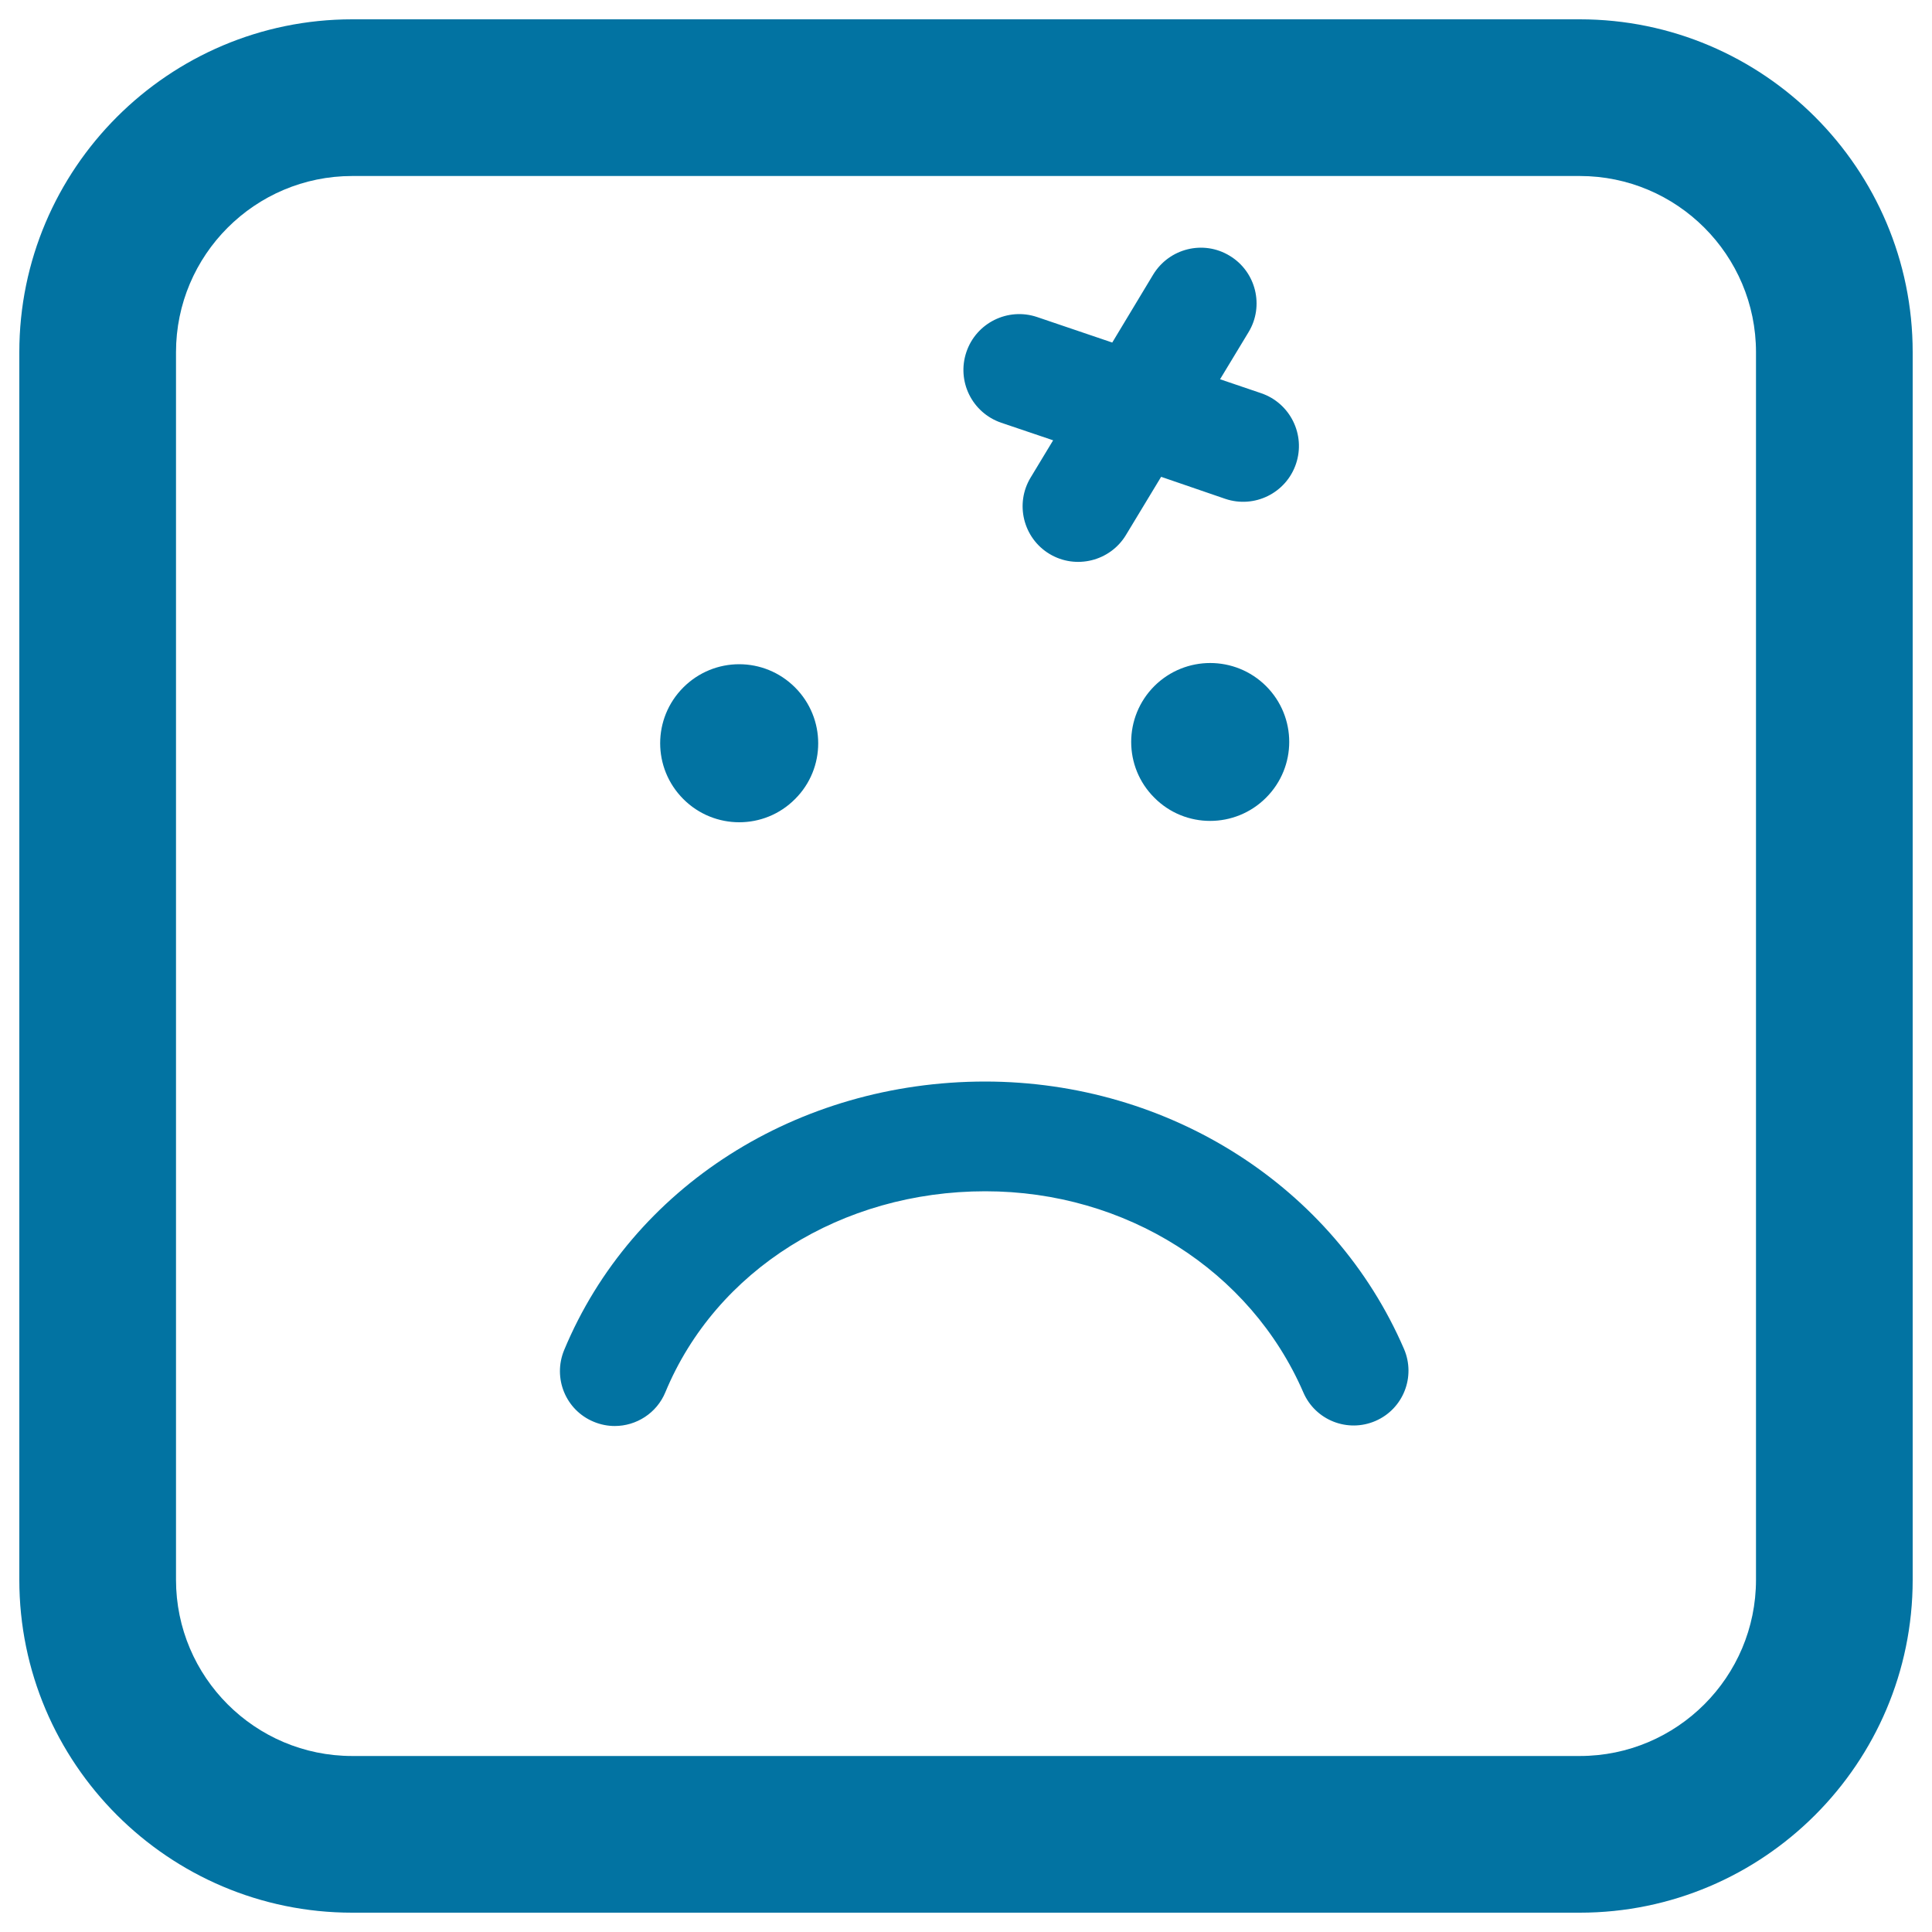
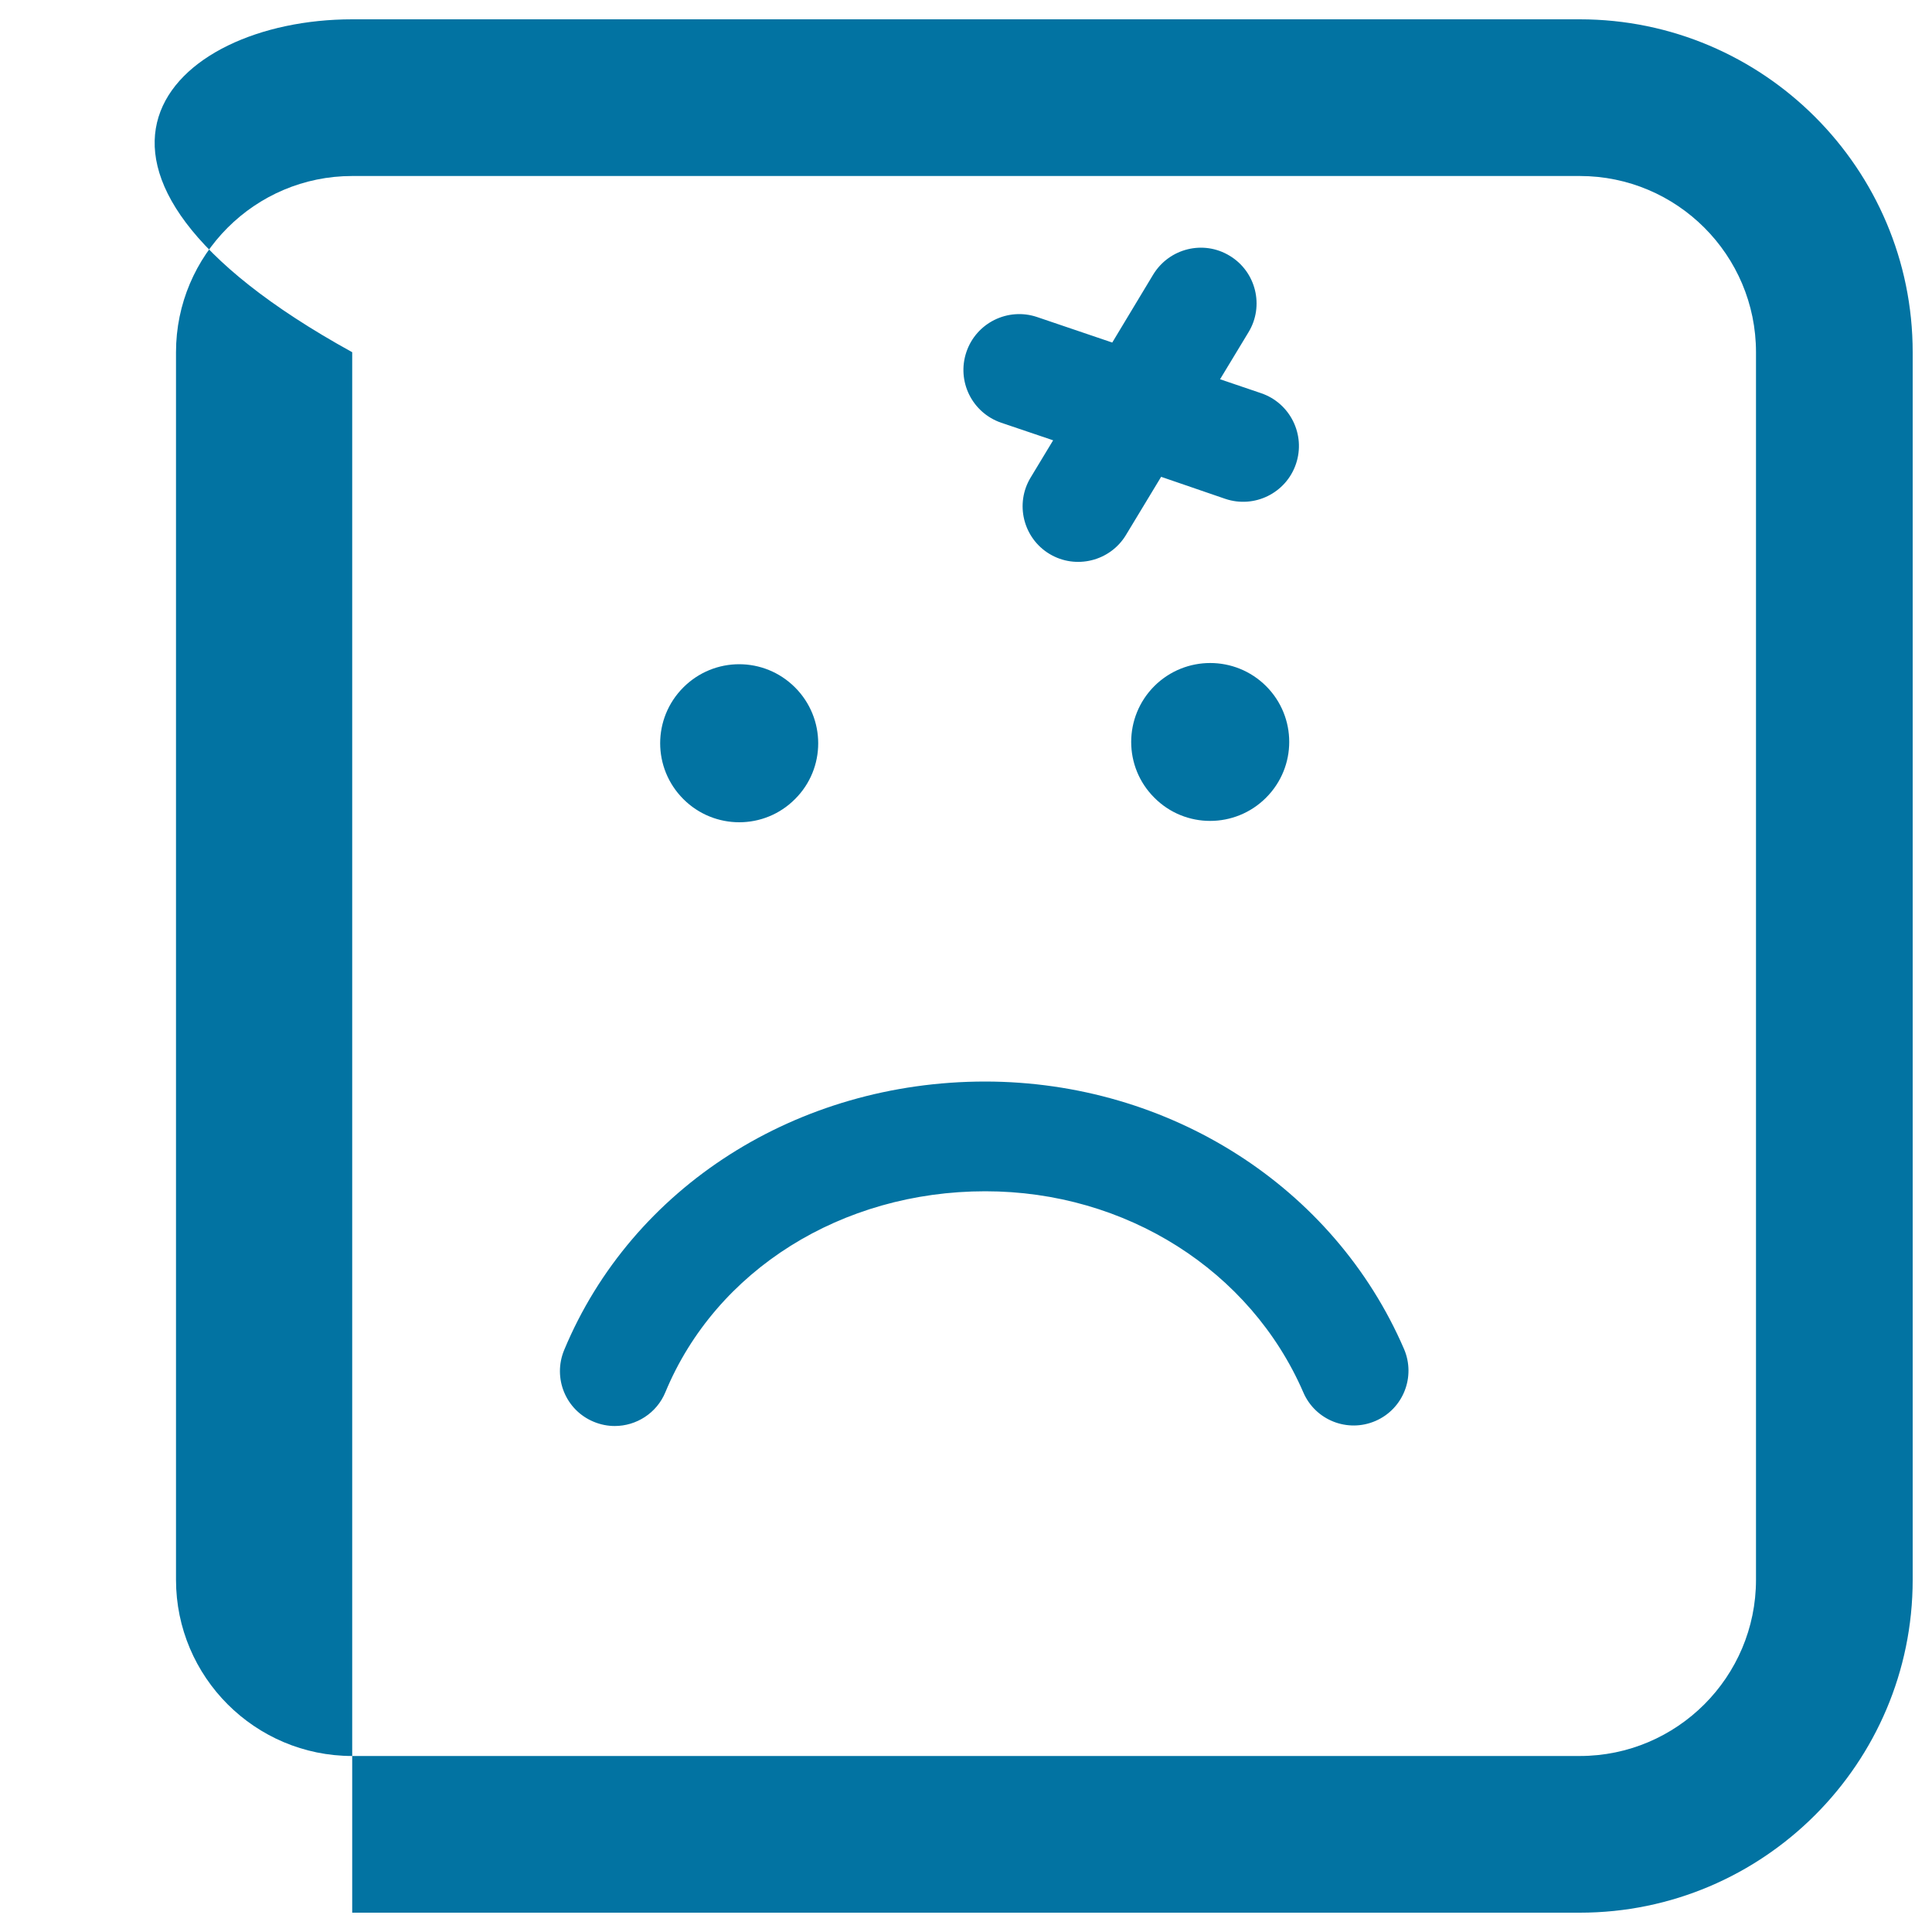
<svg xmlns="http://www.w3.org/2000/svg" viewBox="0 0 1000 1000" style="fill:#0273a2">
  <title>Wound Cross On Emoticon Sad Face Of Rounded Square Shape SVG icon</title>
  <g>
-     <path d="M726.7,698.2c6.2,14.4-0.4,31.1-14.8,37.3s-31.1-0.4-37.3-14.8c-27.4-63.2-91.9-104.1-164.6-104.1c-74.4,0-139.4,40.8-165.6,104c-4.5,10.9-15.1,17.5-26.2,17.5c-3.6,0-7.3-0.7-10.9-2.2c-14.5-6-21.3-22.6-15.3-37.1c35.1-84.4,120.6-139,218-139C605.3,559.9,690.4,614.2,726.7,698.2z M353.7,413.6c-16-16-16-41.8,0-57.8c16-16,41.8-16,57.8,0c16,16,16,41.9,0,57.8C395.6,429.6,369.7,429.6,353.7,413.6z M500.2,182.2c5.1-15.1,21.5-23.2,36.6-18.1l38.9,13.2l21.2-35.2c8.3-13.6,26-18,39.6-9.7c13.6,8.2,18,26,9.7,39.6l-14.7,24.3l21.2,7.2c15.1,5.1,23.2,21.5,18.1,36.6c-5.1,15.1-21.5,23.2-36.6,18.1L601,246.8l-18.2,30.1c-8.2,13.6-26,18-39.6,9.8c-13.6-8.2-18-26-9.7-39.6l11.6-19.2l-26.9-9.1C503.1,213.6,495.1,197.3,500.2,182.2z M655.3,355.1c16,16,16,41.8,0,57.8c-16,16-41.9,16-57.8,0c-16-15.9-16-41.8,0-57.8C613.5,339.2,639.3,339.2,655.3,355.1z M817.7,990H182.3C87.3,990,10,912.7,10,817.7V182.3C10,87.3,87.3,10,182.3,10h635.4c95,0,172.3,77.3,172.3,172.3v635.4C990,912.7,912.7,990,817.7,990z M182.3,91.1c-50.3,0-91.2,40.9-91.2,91.2v635.4c0,50.3,40.9,91.2,91.2,91.2h635.4c50.3,0,91.2-40.9,91.2-91.2V182.3c0-50.3-40.9-91.2-91.2-91.2L182.3,91.1L182.3,91.1z" />
+     <path d="M726.7,698.2c6.2,14.4-0.4,31.1-14.8,37.3s-31.1-0.4-37.3-14.8c-27.4-63.2-91.9-104.1-164.6-104.1c-74.4,0-139.4,40.8-165.6,104c-4.5,10.9-15.1,17.5-26.2,17.5c-3.6,0-7.3-0.7-10.9-2.2c-14.5-6-21.3-22.6-15.3-37.1c35.1-84.4,120.6-139,218-139C605.3,559.9,690.4,614.2,726.7,698.2z M353.7,413.6c-16-16-16-41.8,0-57.8c16-16,41.8-16,57.8,0c16,16,16,41.9,0,57.8C395.6,429.6,369.7,429.6,353.7,413.6z M500.2,182.2c5.1-15.1,21.5-23.2,36.6-18.1l38.9,13.2l21.2-35.2c8.3-13.6,26-18,39.6-9.7c13.6,8.2,18,26,9.7,39.6l-14.7,24.3l21.2,7.2c15.1,5.1,23.2,21.5,18.1,36.6c-5.1,15.1-21.5,23.2-36.6,18.1L601,246.8l-18.2,30.1c-8.2,13.6-26,18-39.6,9.8c-13.6-8.2-18-26-9.7-39.6l11.6-19.2l-26.9-9.1C503.1,213.6,495.1,197.3,500.2,182.2z M655.3,355.1c16,16,16,41.8,0,57.8c-16,16-41.9,16-57.8,0c-16-15.9-16-41.8,0-57.8C613.5,339.2,639.3,339.2,655.3,355.1z M817.7,990H182.3V182.3C10,87.3,87.3,10,182.3,10h635.4c95,0,172.3,77.3,172.3,172.3v635.4C990,912.7,912.7,990,817.7,990z M182.3,91.1c-50.3,0-91.2,40.9-91.2,91.2v635.4c0,50.3,40.9,91.2,91.2,91.2h635.4c50.3,0,91.2-40.9,91.2-91.2V182.3c0-50.3-40.9-91.2-91.2-91.2L182.3,91.1L182.3,91.1z" />
  </g>
</svg>